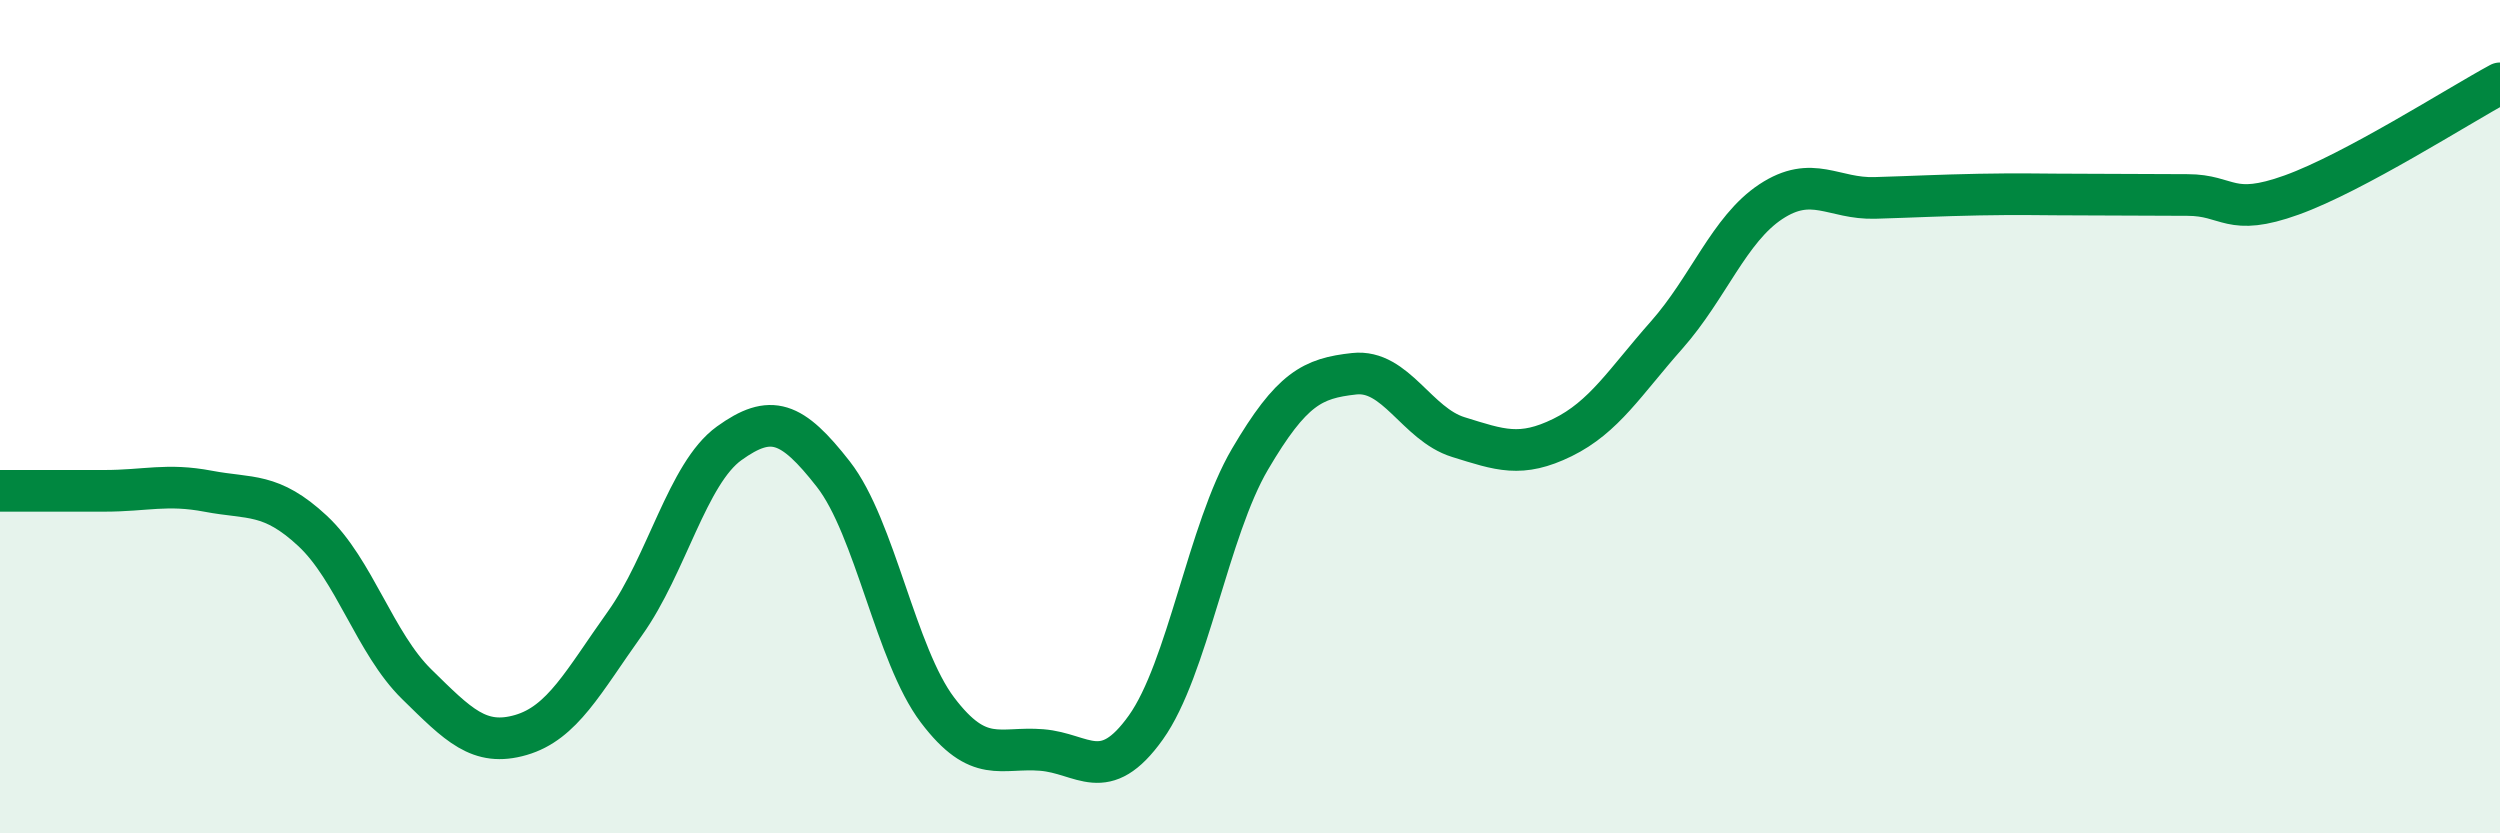
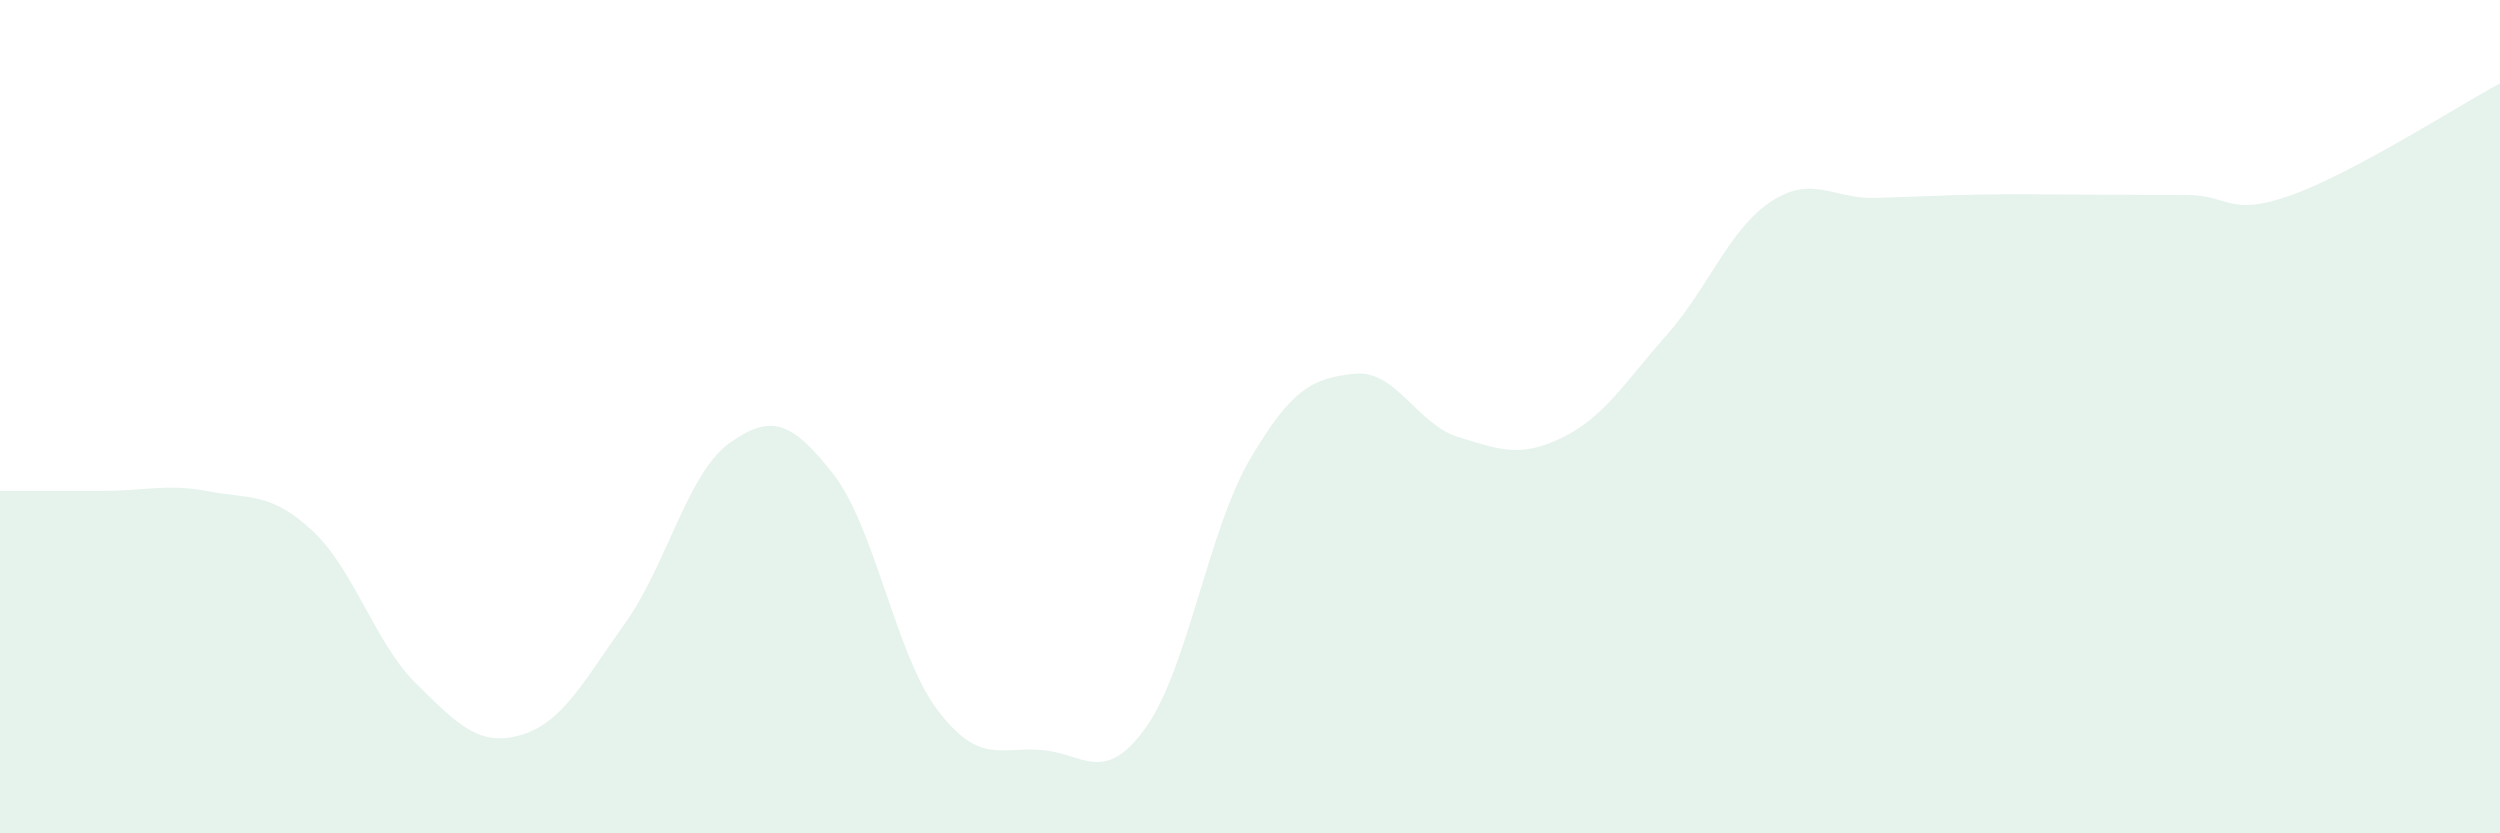
<svg xmlns="http://www.w3.org/2000/svg" width="60" height="20" viewBox="0 0 60 20">
  <path d="M 0,11.78 C 0.5,11.78 1.5,11.78 2.5,11.78 C 3.5,11.78 4,11.6 5,11.79 C 6,11.98 6.5,11.81 7.5,12.74 C 8.5,13.67 9,15.44 10,16.42 C 11,17.4 11.5,17.93 12.5,17.64 C 13.5,17.35 14,16.36 15,14.96 C 16,13.56 16.5,11.36 17.5,10.64 C 18.5,9.92 19,10.1 20,11.38 C 21,12.66 21.5,15.72 22.5,17.04 C 23.5,18.36 24,17.92 25,18 C 26,18.08 26.5,18.86 27.5,17.46 C 28.5,16.06 29,12.72 30,11.02 C 31,9.32 31.5,9.08 32.5,8.97 C 33.5,8.86 34,10.18 35,10.49 C 36,10.8 36.5,10.99 37.5,10.5 C 38.5,10.01 39,9.17 40,8.04 C 41,6.91 41.5,5.5 42.5,4.84 C 43.5,4.18 44,4.78 45,4.75 C 46,4.72 46.5,4.69 47.5,4.67 C 48.5,4.65 49,4.67 50,4.67 C 51,4.67 51.5,4.68 52.5,4.68 C 53.5,4.68 53.5,5.22 55,4.68 C 56.5,4.14 59,2.54 60,2L60 20L0 20Z" fill="#008740" opacity="0.1" stroke-linecap="round" stroke-linejoin="round" />
-   <path d="M 0,11.78 C 0.5,11.78 1.5,11.78 2.5,11.78 C 3.5,11.78 4,11.6 5,11.79 C 6,11.98 6.5,11.81 7.5,12.74 C 8.5,13.67 9,15.44 10,16.42 C 11,17.4 11.5,17.93 12.5,17.64 C 13.5,17.35 14,16.36 15,14.96 C 16,13.56 16.5,11.36 17.5,10.64 C 18.5,9.92 19,10.1 20,11.38 C 21,12.66 21.5,15.72 22.5,17.04 C 23.5,18.36 24,17.92 25,18 C 26,18.08 26.5,18.86 27.5,17.46 C 28.5,16.06 29,12.72 30,11.02 C 31,9.32 31.5,9.08 32.5,8.97 C 33.5,8.86 34,10.18 35,10.49 C 36,10.8 36.5,10.99 37.5,10.5 C 38.5,10.01 39,9.17 40,8.04 C 41,6.91 41.5,5.5 42.5,4.84 C 43.5,4.18 44,4.78 45,4.75 C 46,4.72 46.5,4.69 47.5,4.67 C 48.5,4.65 49,4.67 50,4.67 C 51,4.67 51.5,4.68 52.5,4.68 C 53.5,4.68 53.5,5.22 55,4.68 C 56.5,4.14 59,2.54 60,2" stroke="#008740" stroke-width="1" fill="none" stroke-linecap="round" stroke-linejoin="round" />
</svg>